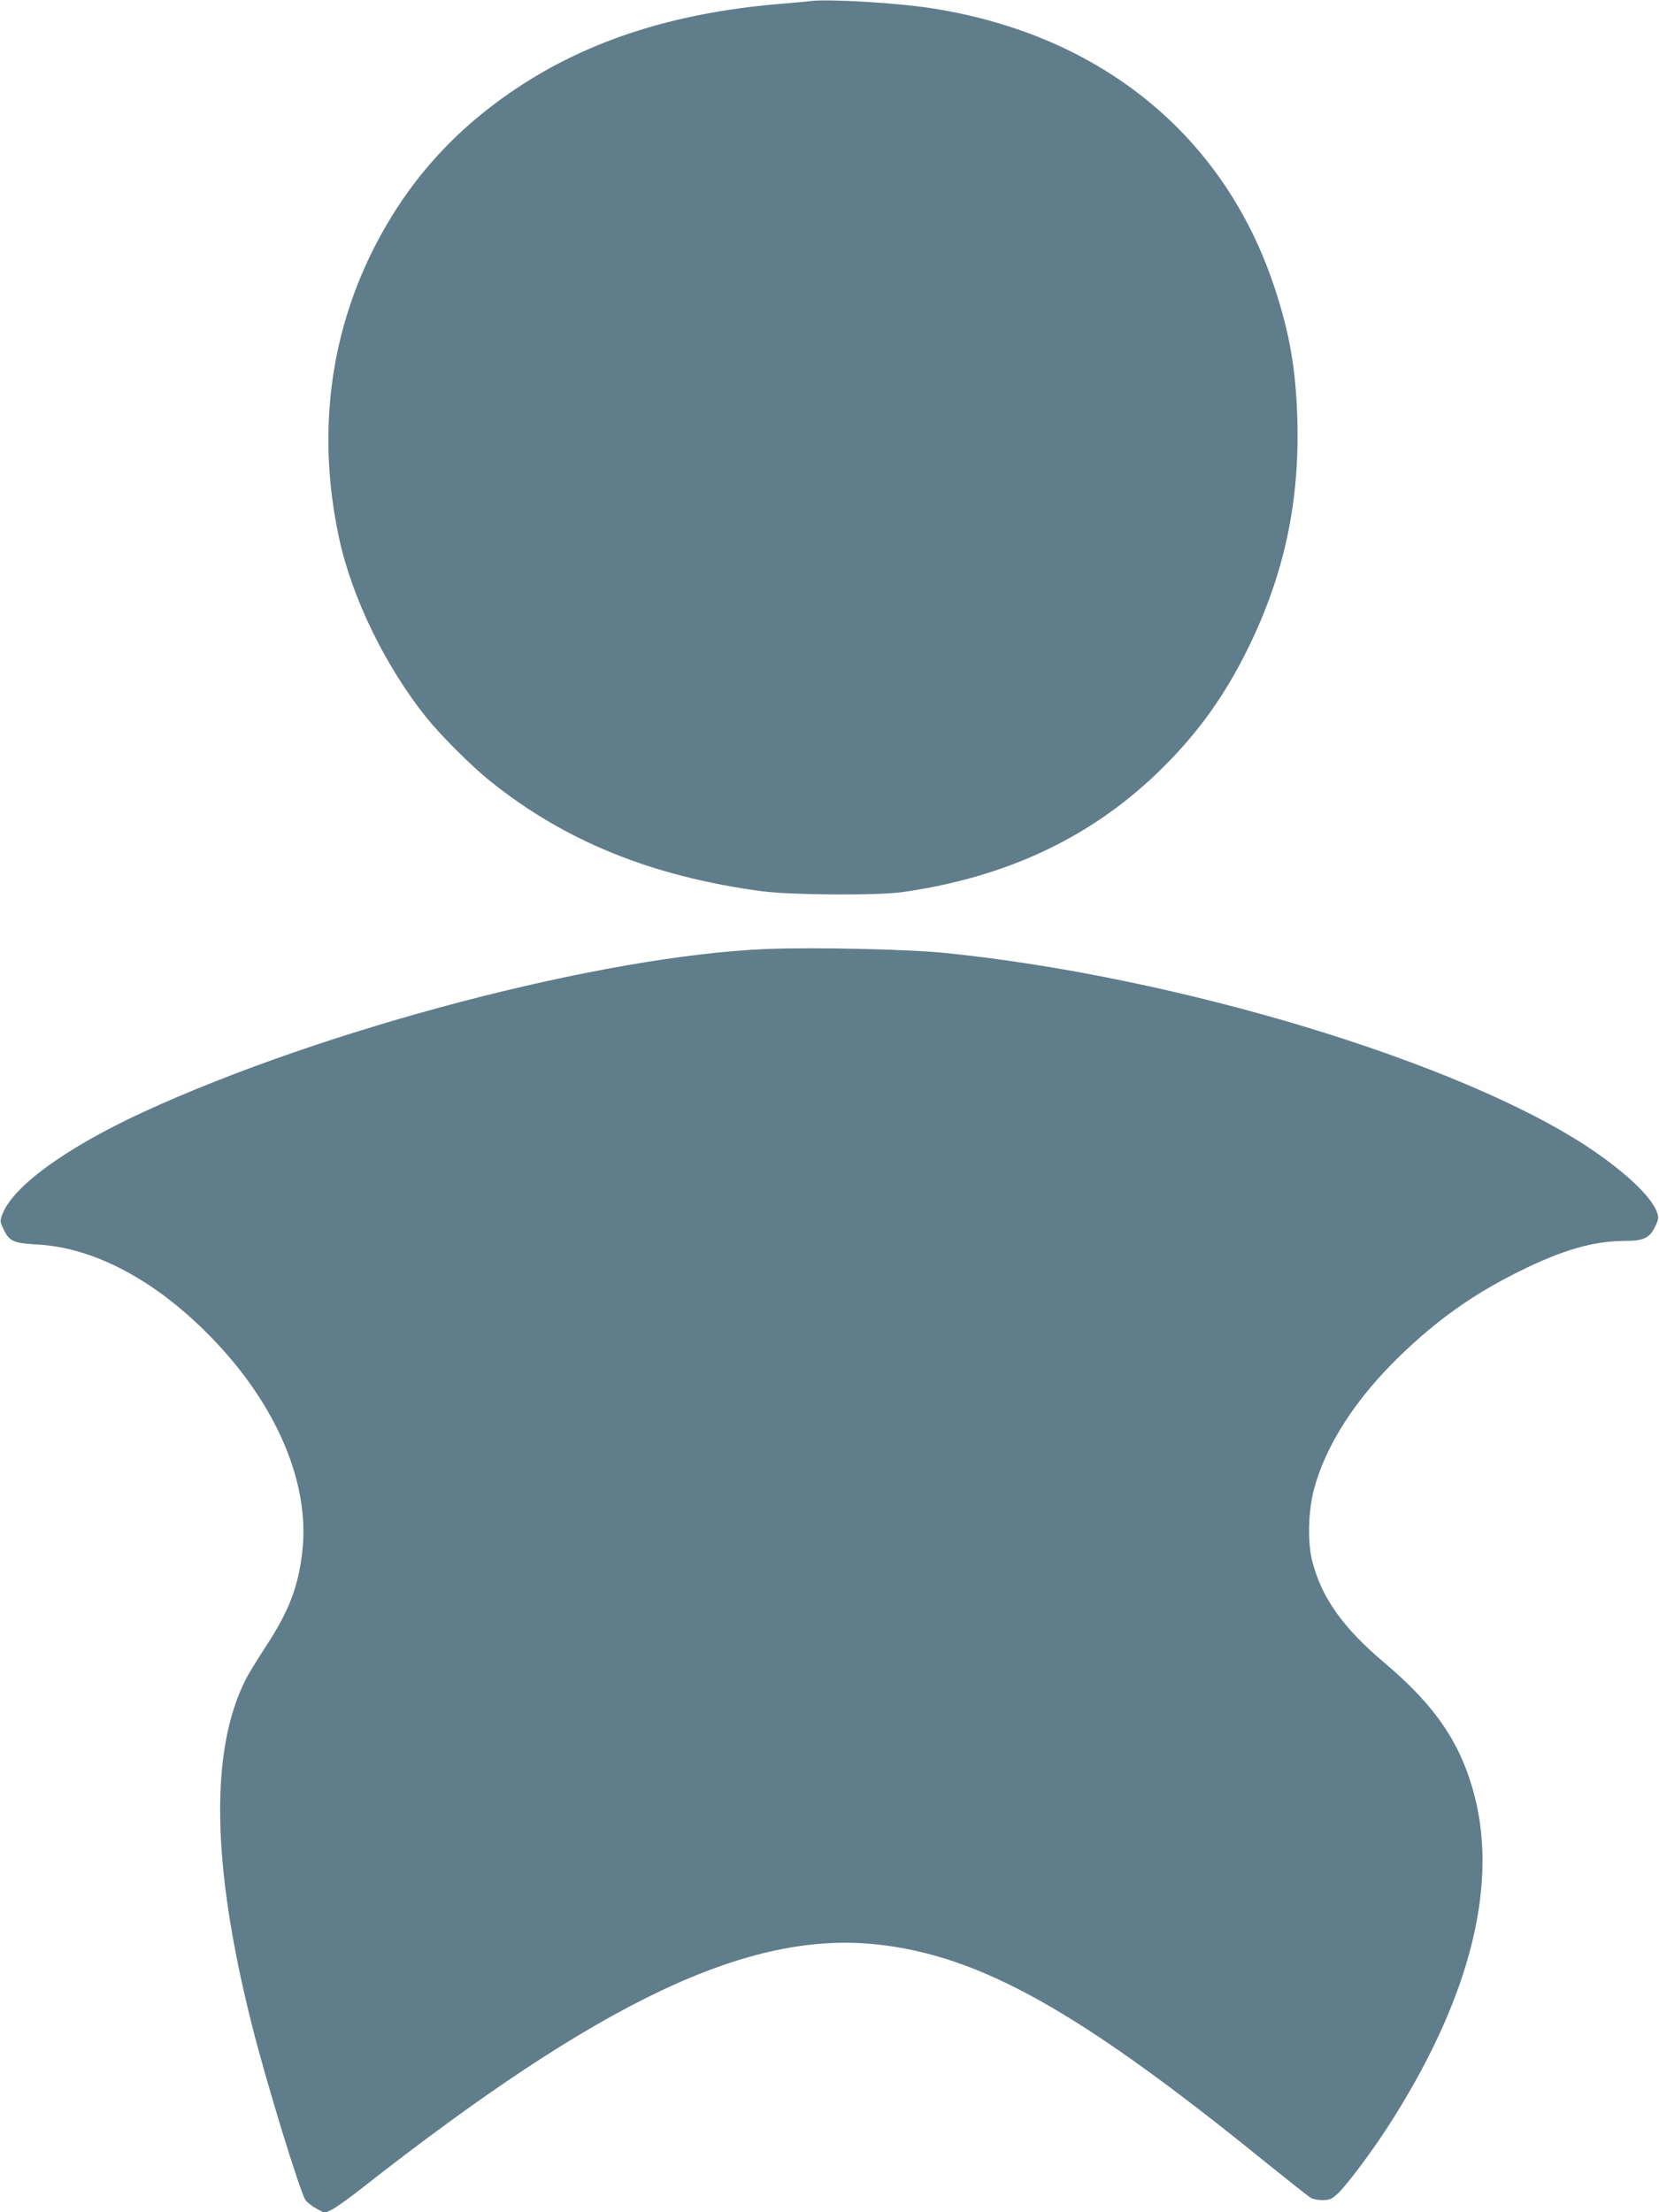
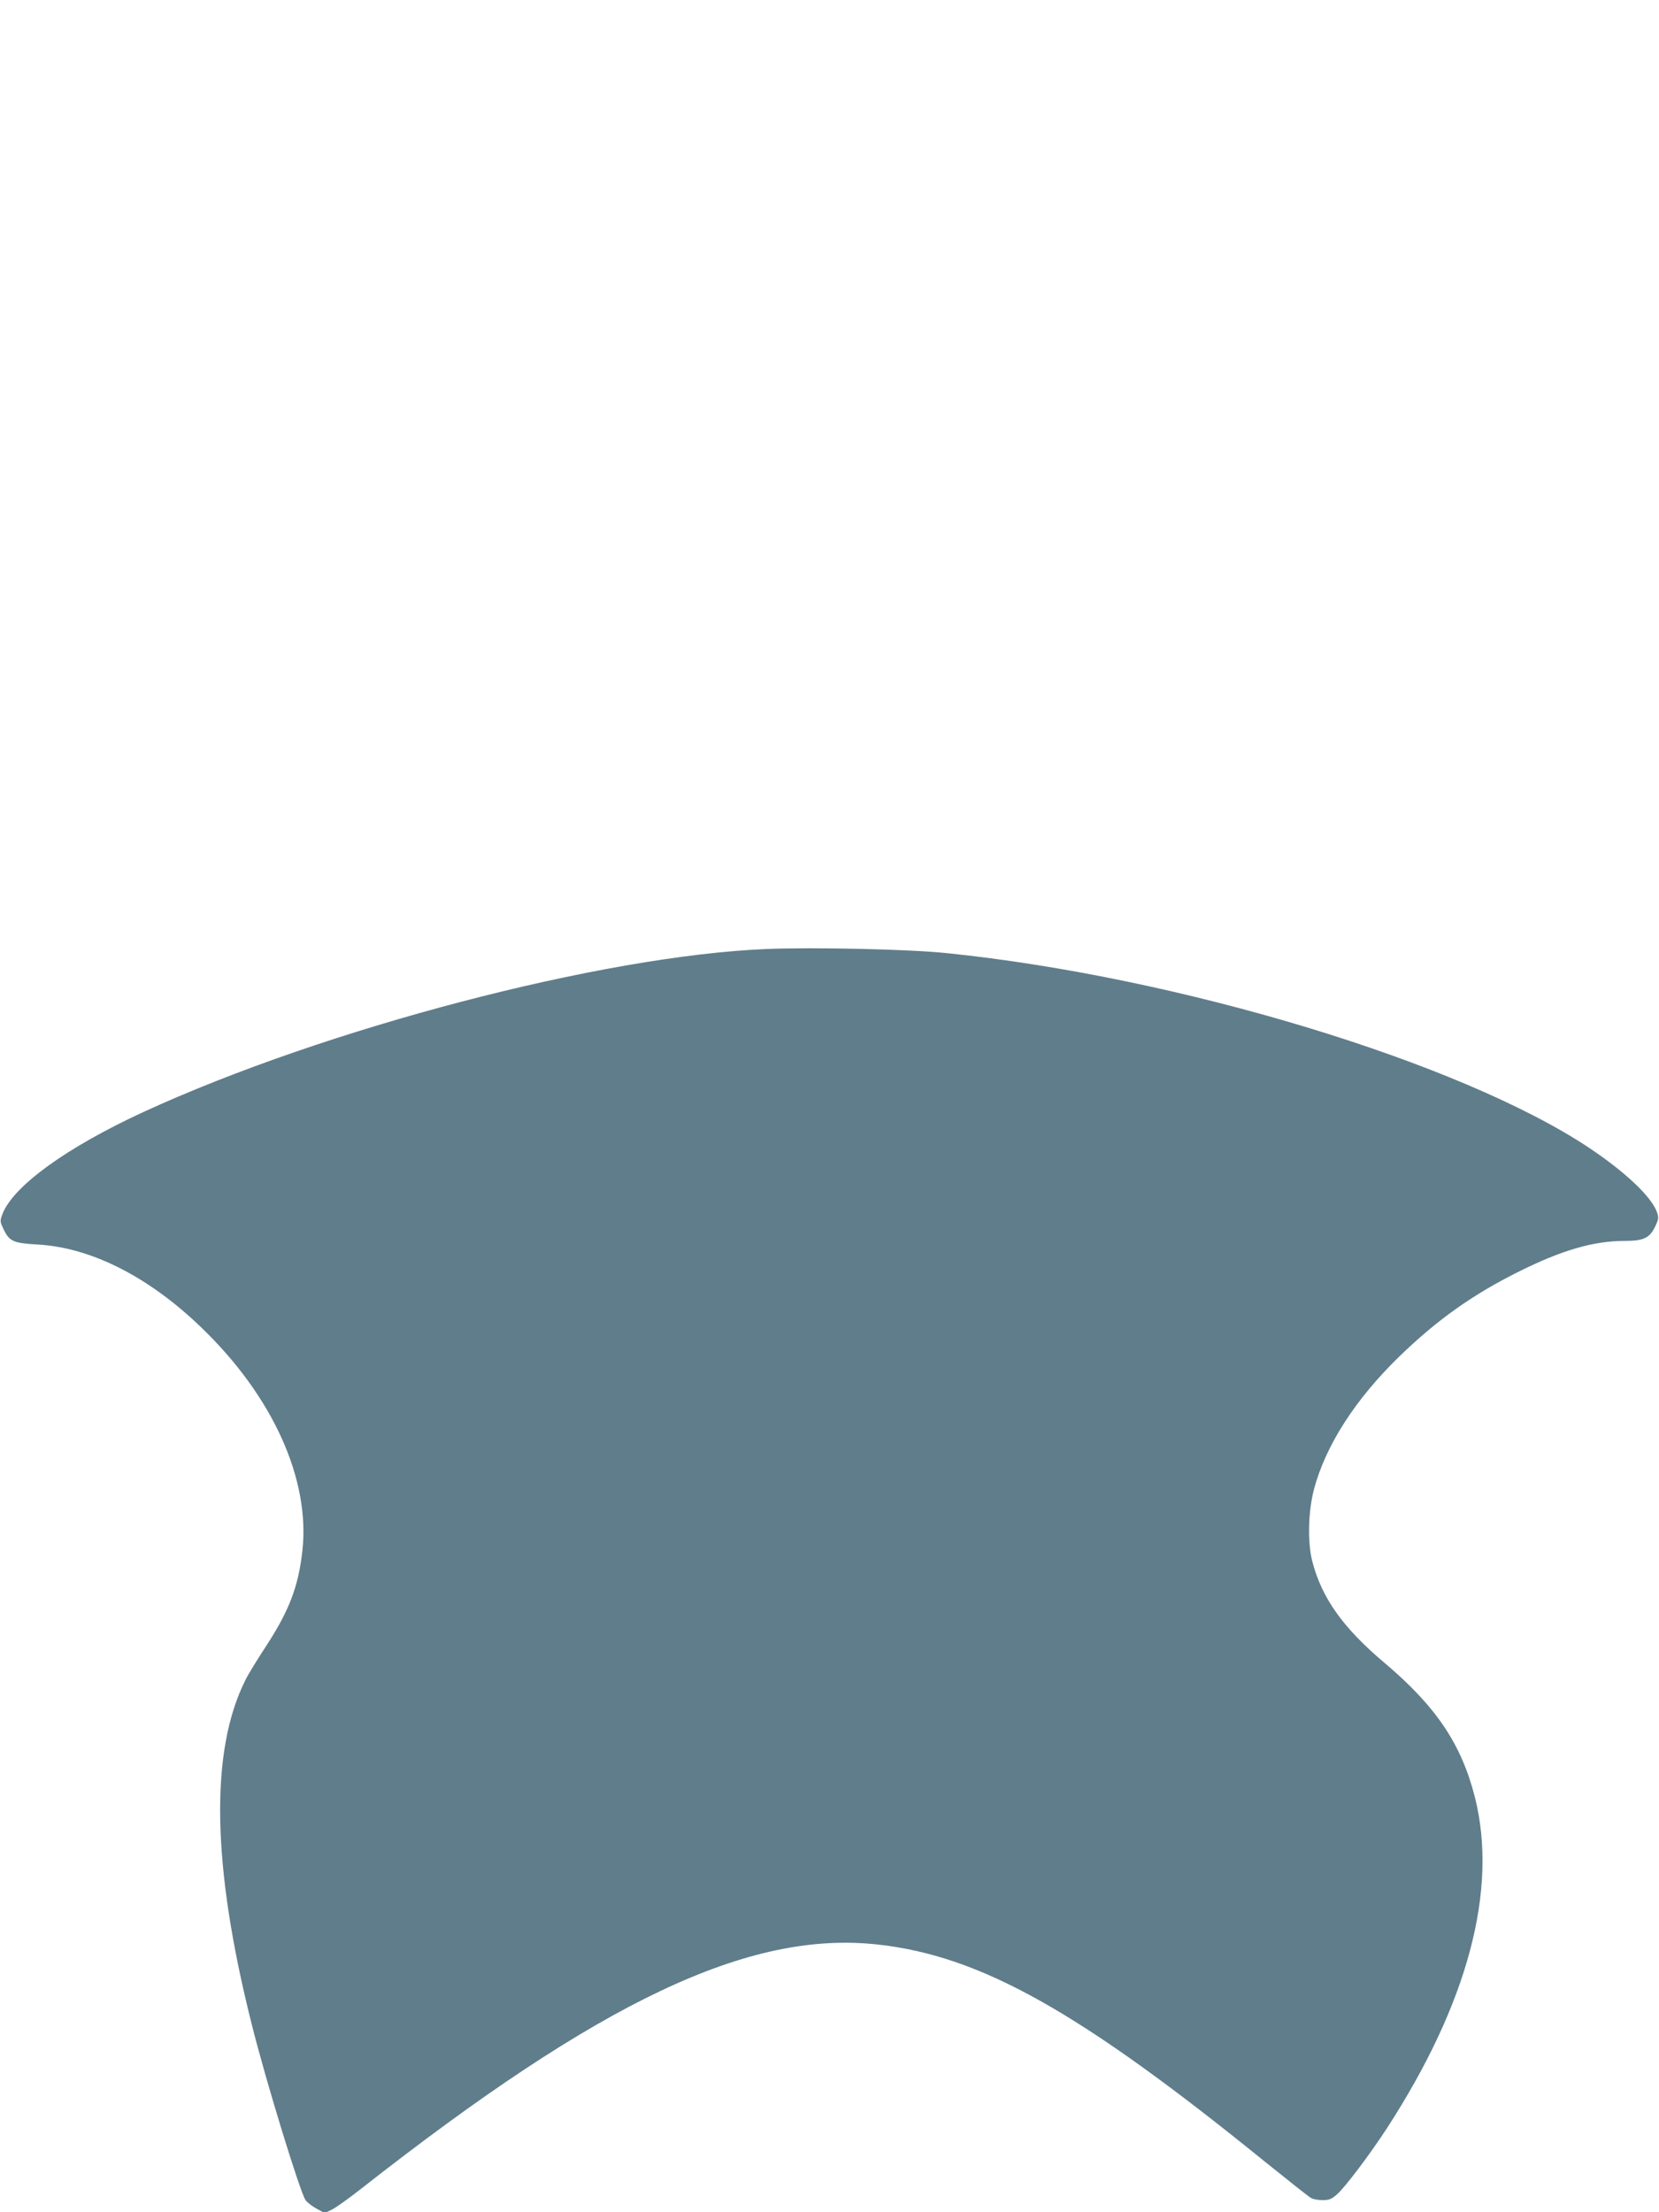
<svg xmlns="http://www.w3.org/2000/svg" version="1.0" width="960pt" height="1280pt" viewBox="0 0 960 1280" preserveAspectRatio="xMidYMid meet">
  <g transform="translate(0,1280) scale(0.1,-0.1)" fill="#607d8b" stroke="none">
-     <path d="M4690 12794 c-19 -3 -111 -11 -205 -19 -584 -52 -1066 -206 -1470 -469 -387 -252 -667 -567 -866 -971 -247 -504 -311 -1068 -188 -1643 74 -348 267 -744 505 -1042 86 -107 264 -285 375 -373 430 -345 934 -549 1569 -634 170 -22 662 -25 810 -5 616 87 1115 326 1515 727 202 201 355 416 485 680 211 428 302 852 287 1335 -9 289 -45 494 -133 760 -290 874 -1000 1455 -1969 1610 -203 33 -603 57 -715 44z" />
    <path d="M4435 7309 c-948 -39 -2550 -458 -3605 -943 -446 -206 -754 -429 -816 -591 -15 -40 -14 -44 6 -86 34 -72 56 -82 200 -90 308 -18 640 -186 944 -479 414 -398 631 -878 586 -1291 -23 -209 -77 -350 -212 -556 -49 -75 -102 -161 -117 -192 -207 -410 -196 -1074 35 -1991 83 -333 281 -976 312 -1020 10 -14 39 -36 65 -50 l46 -25 43 21 c24 12 99 66 168 120 1388 1090 2245 1495 2988 1413 595 -65 1168 -386 2237 -1253 138 -111 260 -208 272 -214 12 -7 42 -12 67 -12 37 0 52 6 82 33 46 39 192 233 289 382 469 723 644 1381 510 1915 -78 308 -225 527 -525 780 -238 201 -361 373 -416 585 -29 111 -24 292 10 420 68 253 239 519 492 765 219 213 428 361 694 493 249 124 432 177 612 177 110 0 145 17 177 86 19 40 20 49 9 81 -33 90 -181 230 -393 372 -745 495 -2372 988 -3715 1126 -217 23 -770 35 -1045 24z" />
  </g>
</svg>